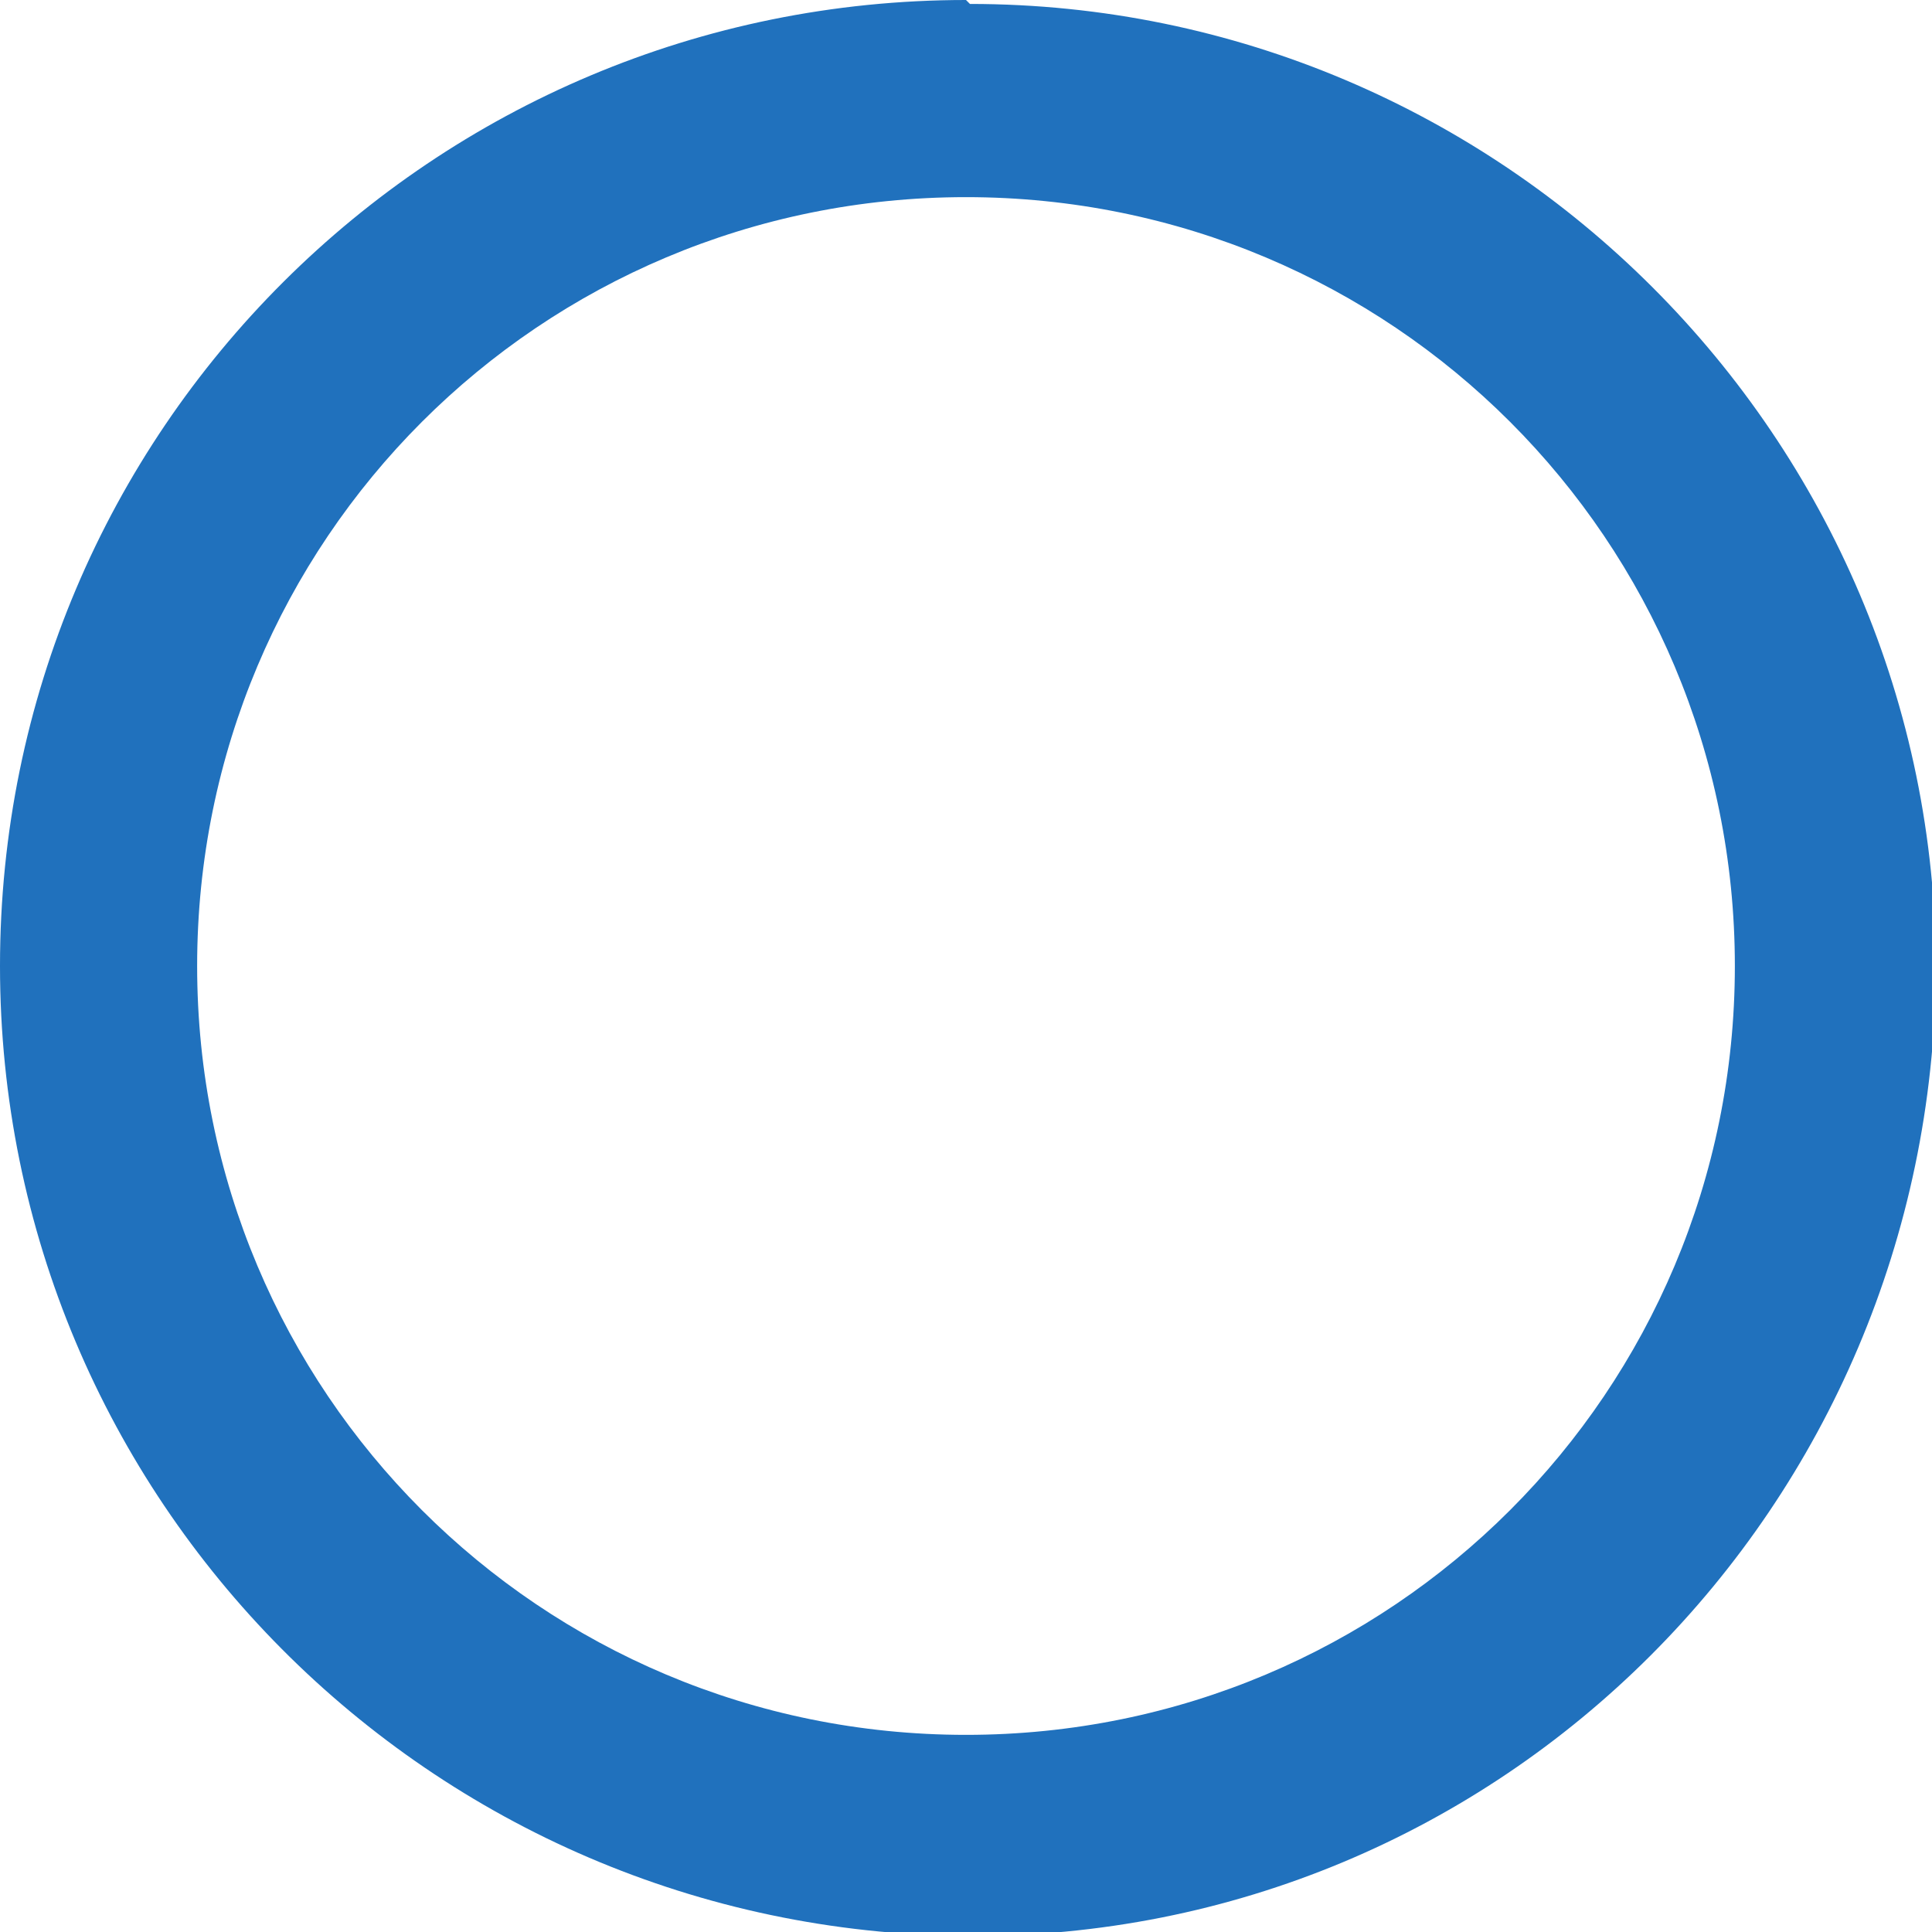
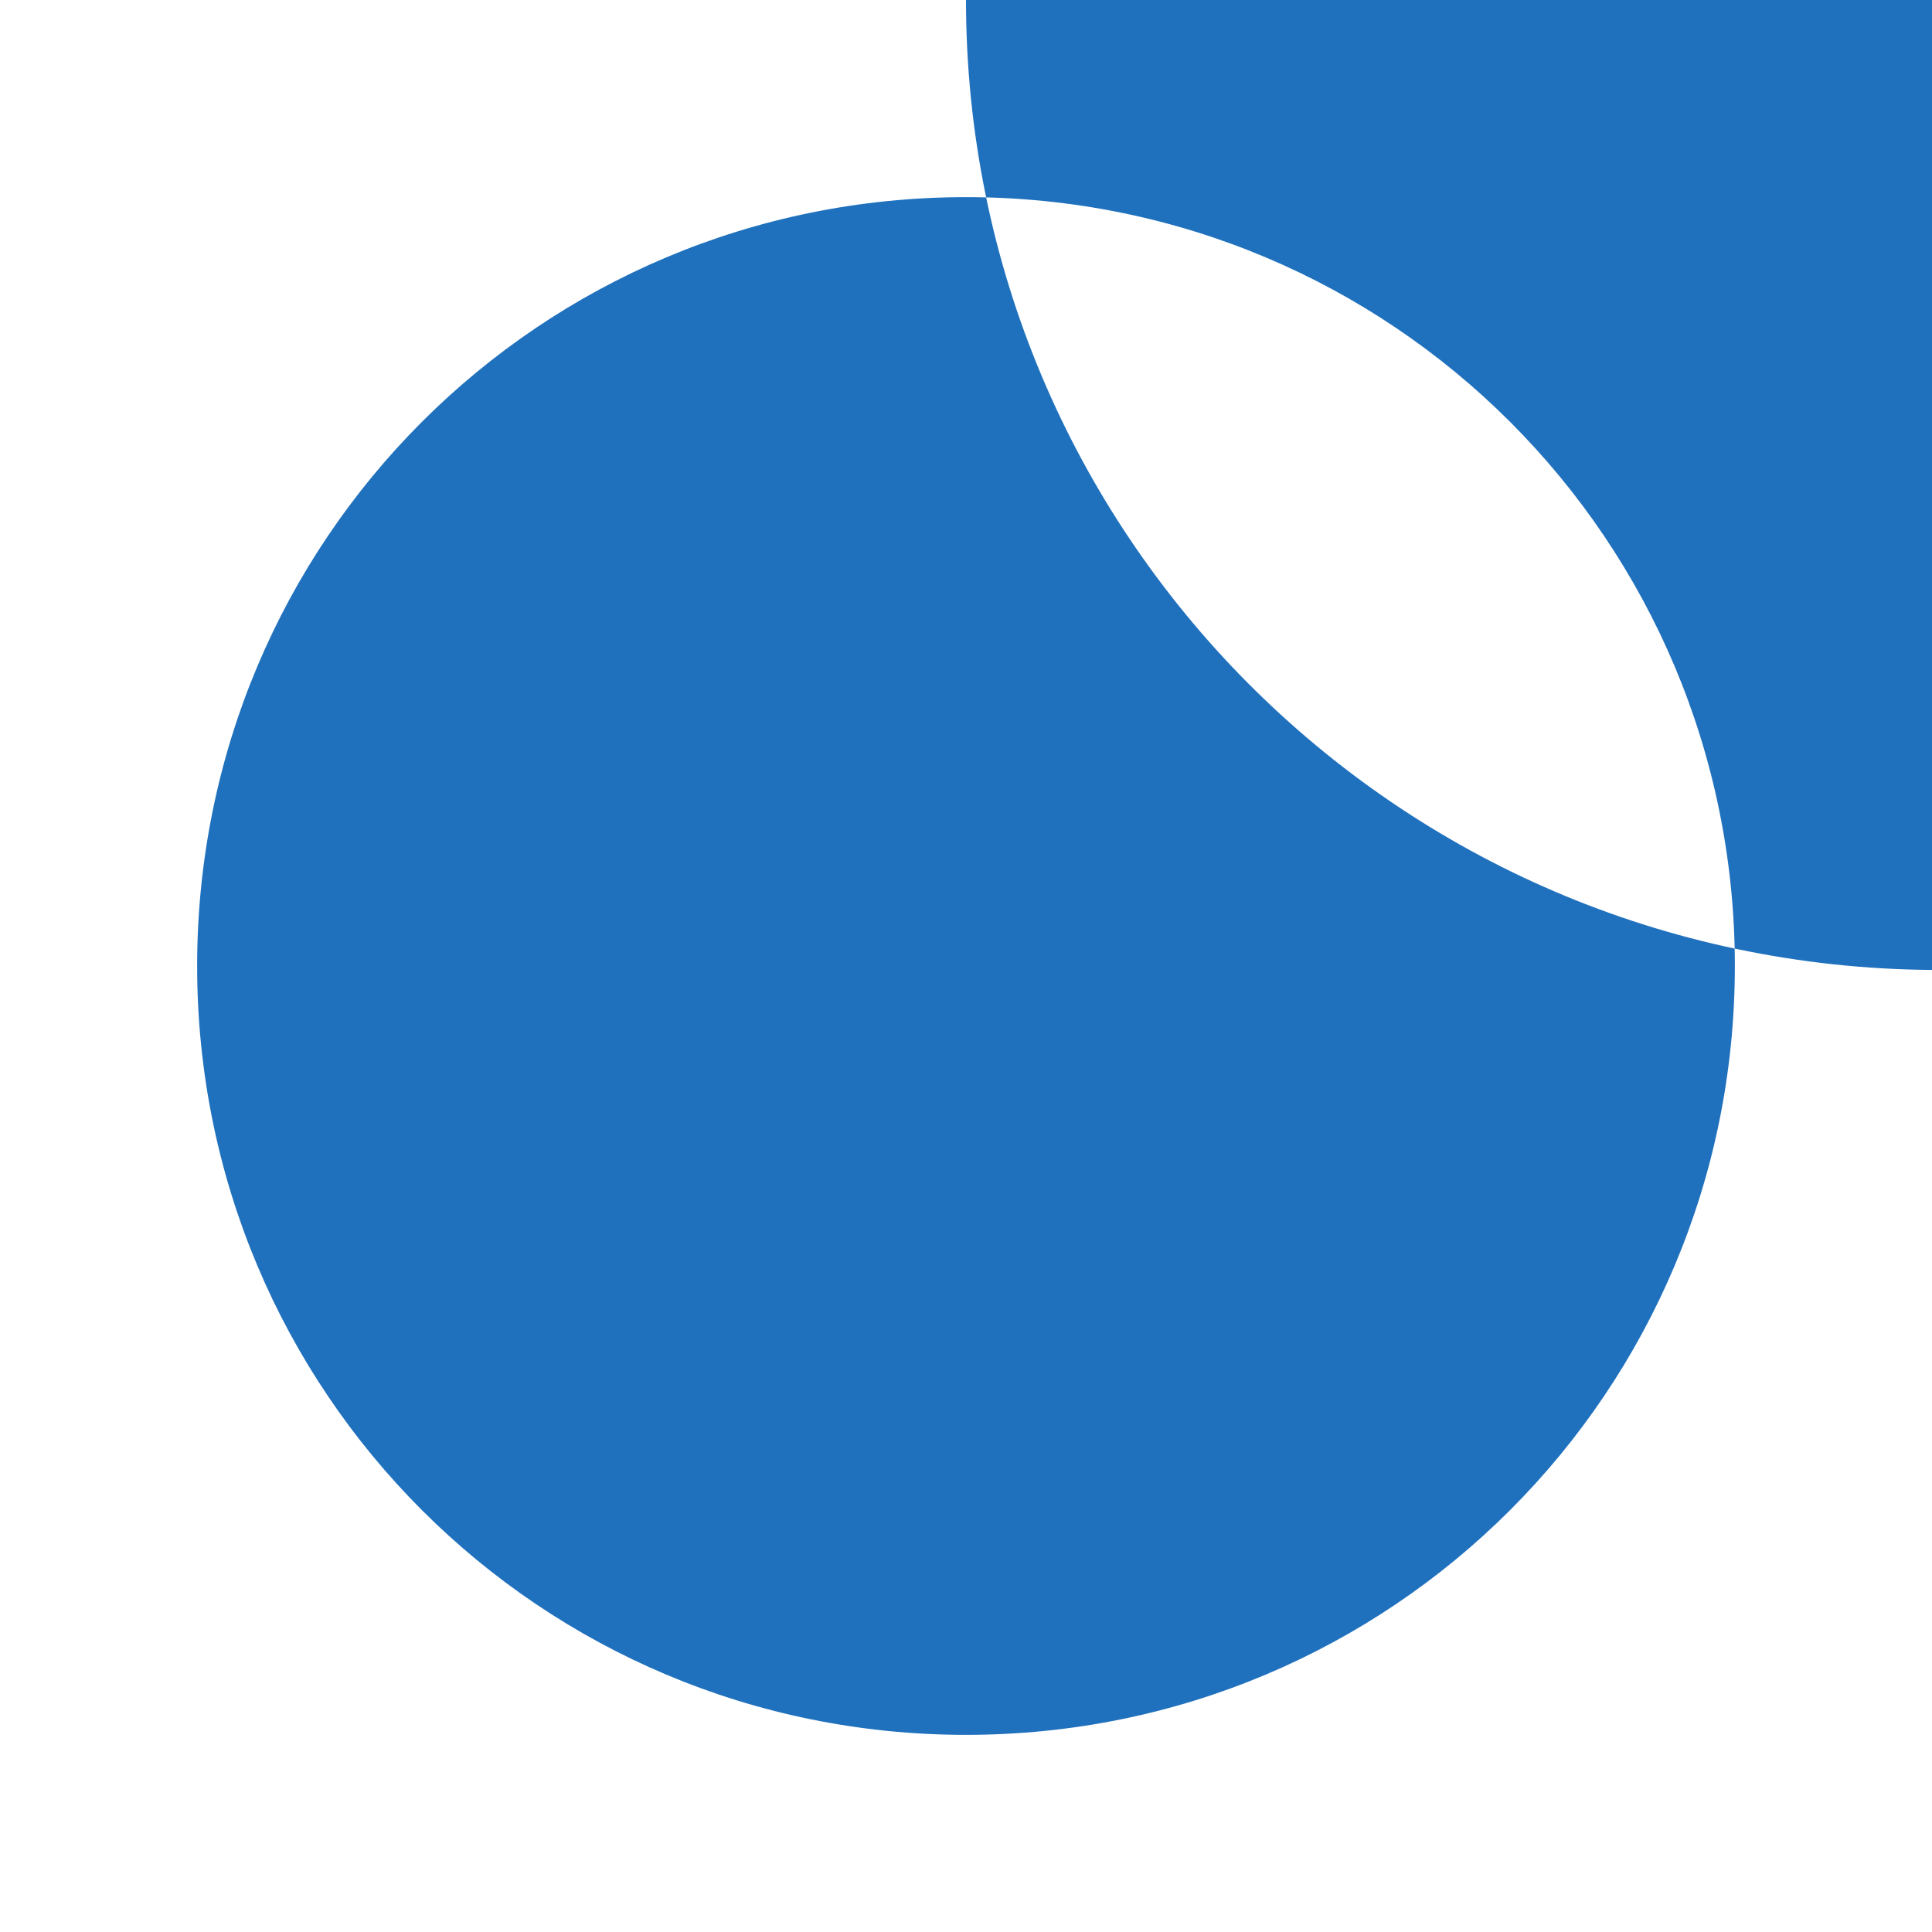
<svg xmlns="http://www.w3.org/2000/svg" id="_レイヤー_1" data-name="レイヤー 1" version="1.1" viewBox="0 0 49 49">
  <defs>
    <style>
      .cls-1 {
        fill: #2071bd;
        stroke-width: 0px;
      }
    </style>
  </defs>
  <g id="_レイヤー_2" data-name="レイヤー 2">
    <g id="circle">
-       <path class="cls-1" d="M24.5,5c10.8,0,19.5,8.7,19.5,19.5s-8.7,19.5-19.5,19.5S5,35.3,5,24.5h0c0-10.8,8.7-19.5,19.5-19.5M24.5,0C11,0,0,10.9,0,24.5c0,13.5,10.9,24.5,24.5,24.6s24.5-10.9,24.6-24.5c0,0,0,0,0,0,0-13.5-11-24.5-24.5-24.5Z" />
+       <path class="cls-1" d="M24.5,5c10.8,0,19.5,8.7,19.5,19.5s-8.7,19.5-19.5,19.5S5,35.3,5,24.5h0c0-10.8,8.7-19.5,19.5-19.5M24.5,0c0,13.5,10.9,24.5,24.5,24.6s24.5-10.9,24.6-24.5c0,0,0,0,0,0,0-13.5-11-24.5-24.5-24.5Z" />
    </g>
  </g>
</svg>